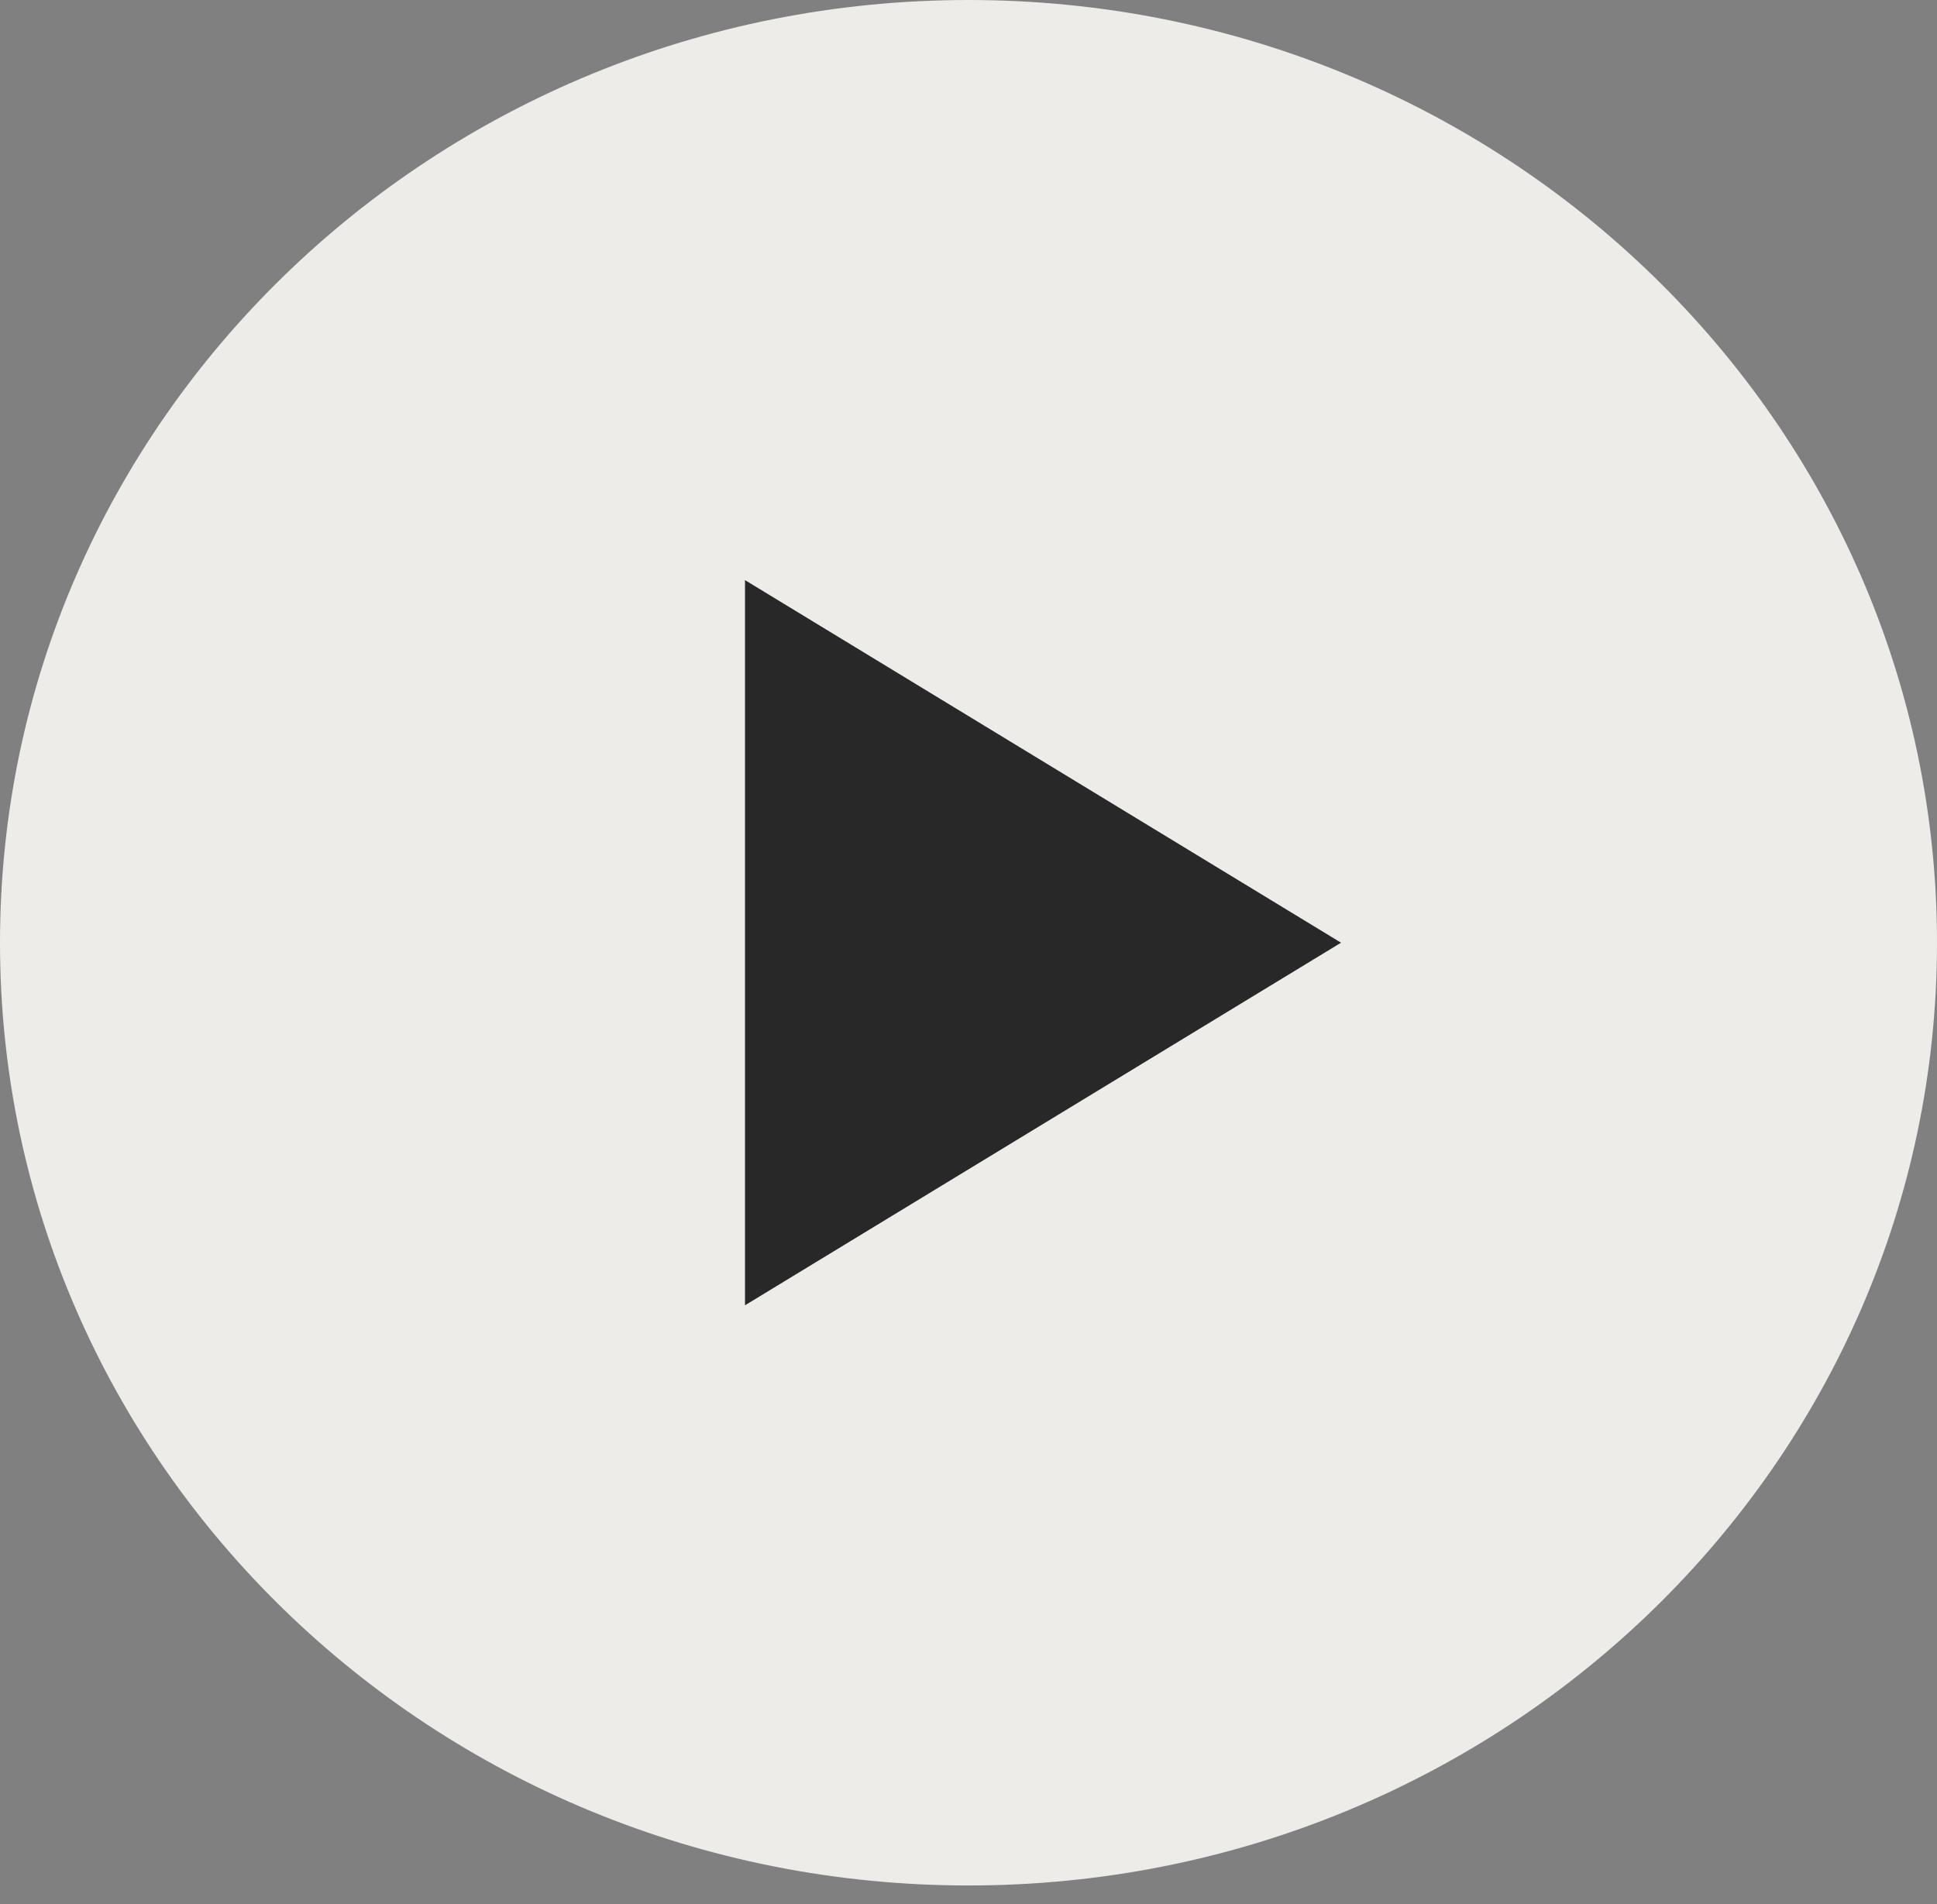
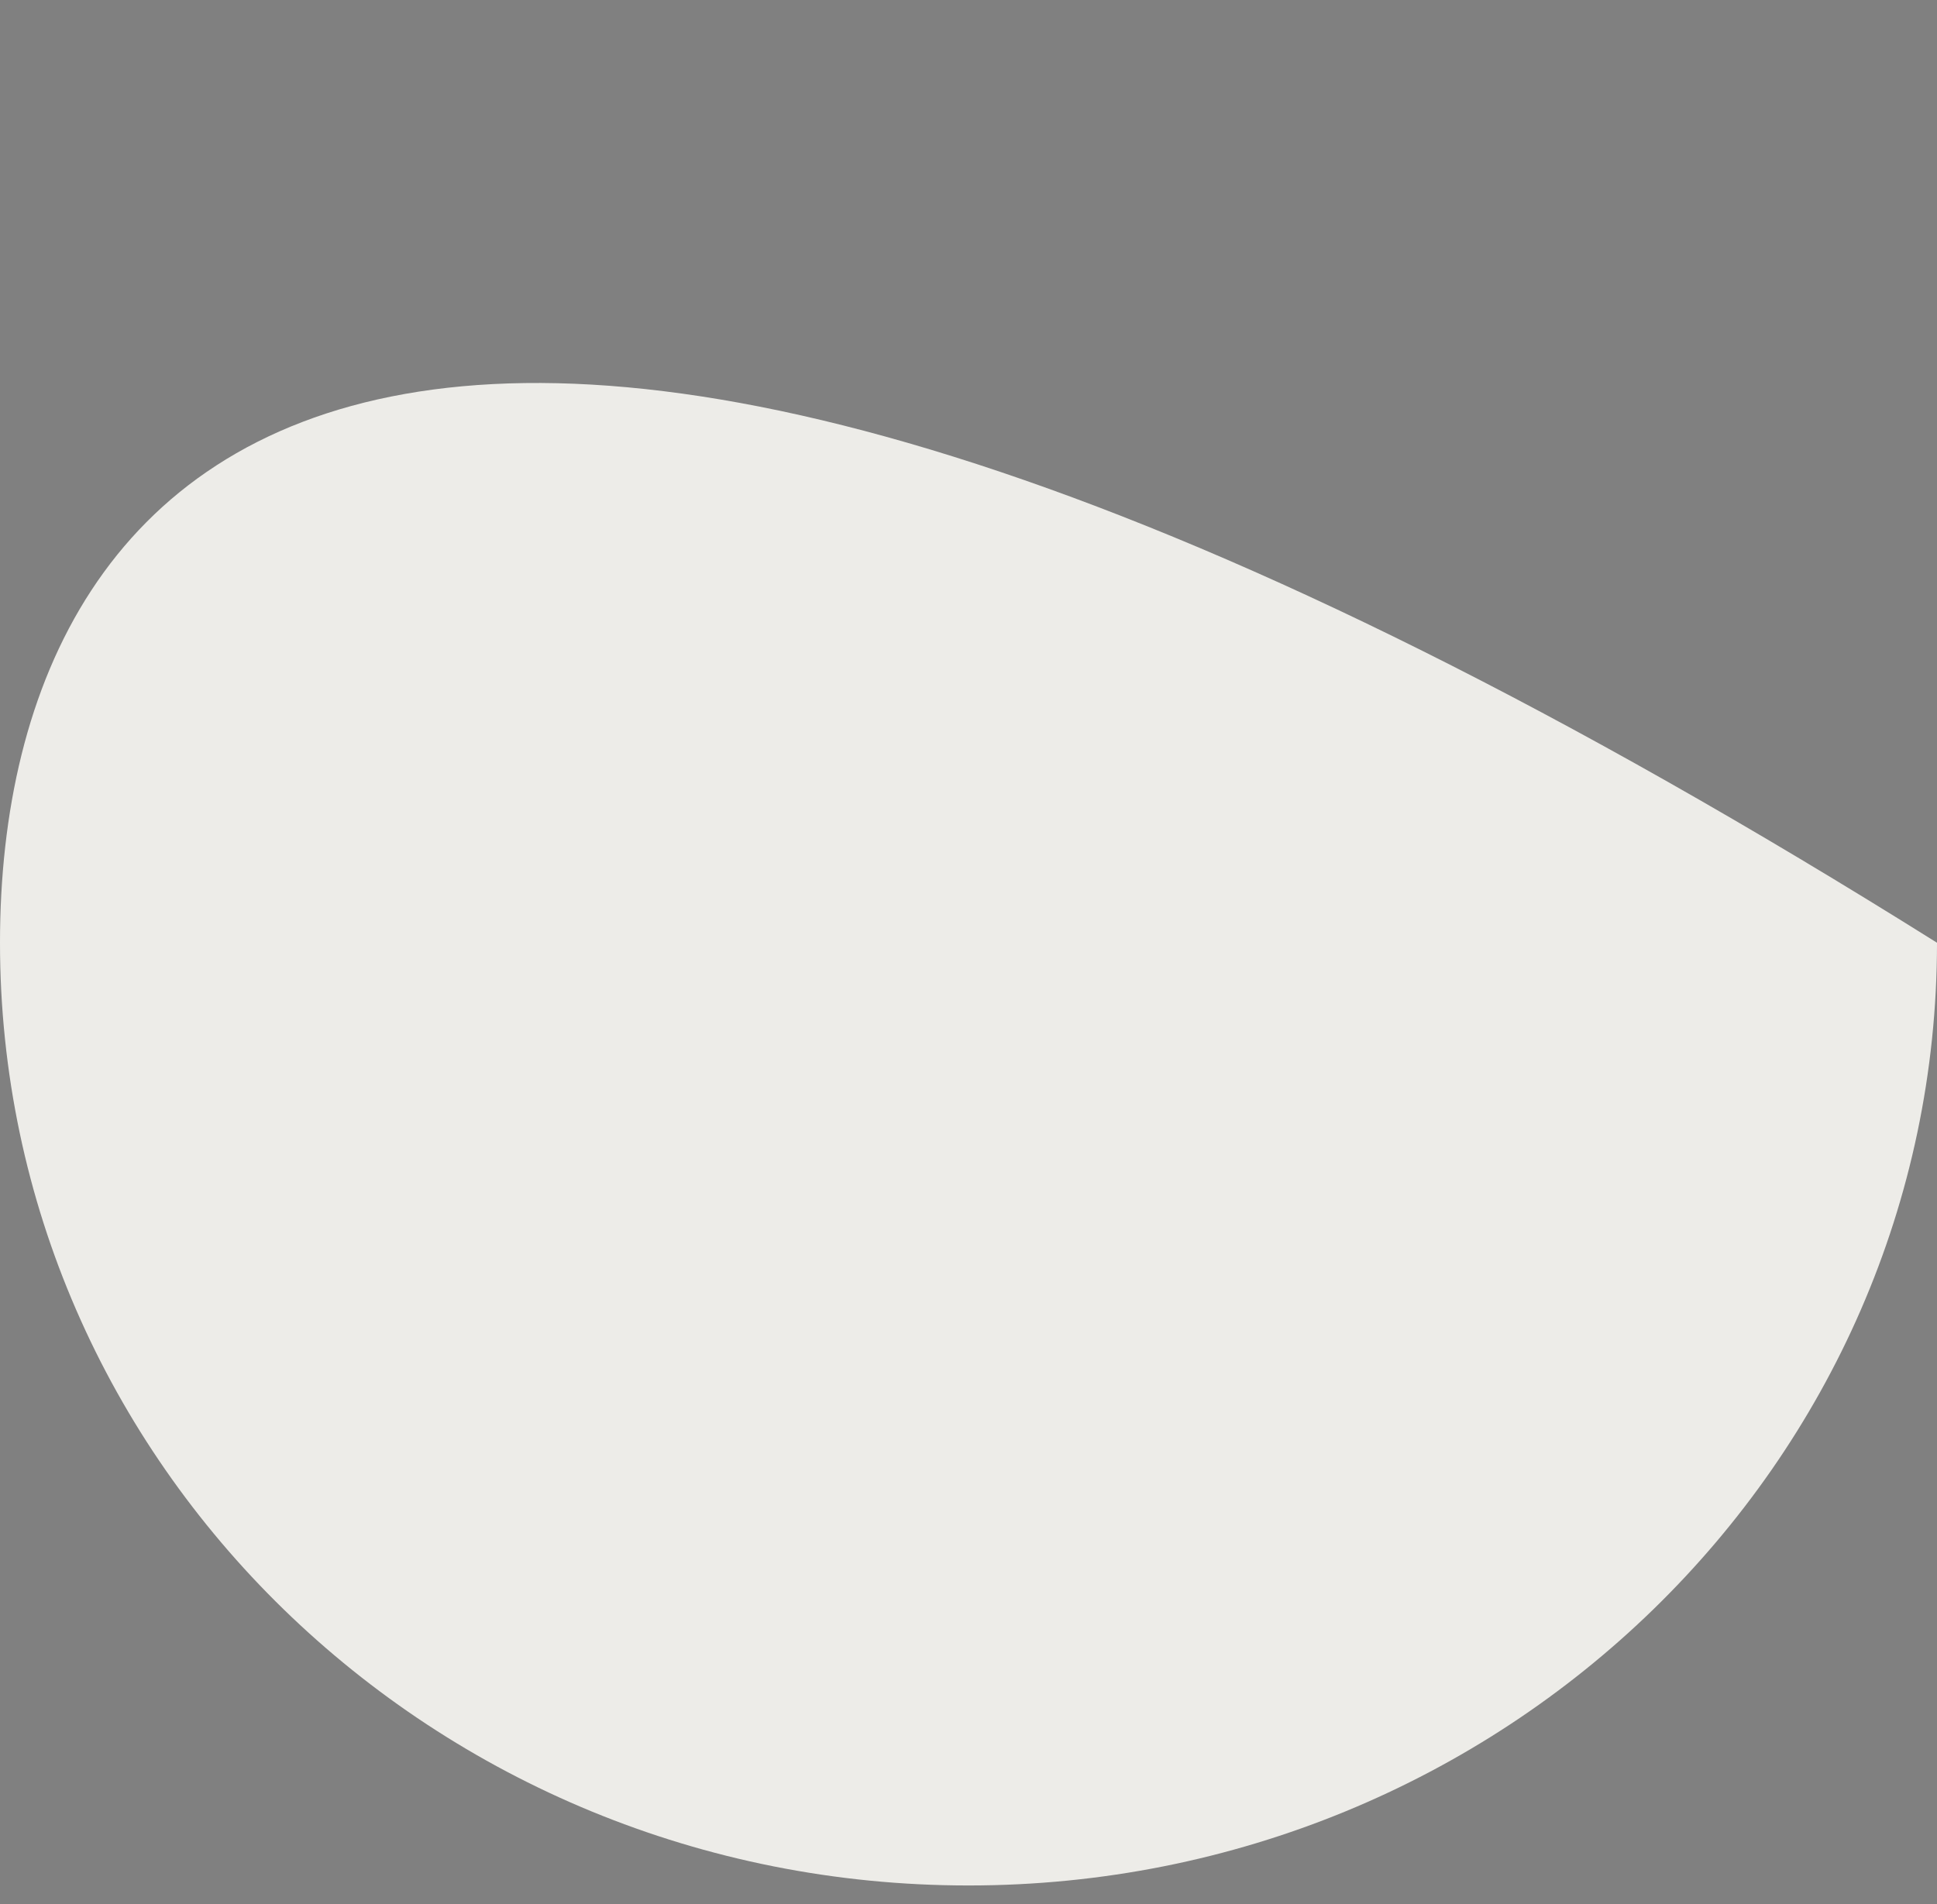
<svg xmlns="http://www.w3.org/2000/svg" width="60" height="59" viewBox="0 0 60 59" fill="none">
  <rect x="0" y="0" width="60" height="59" fill="#808080" stroke="none" />
-   <path d="M30 58.418C46.569 58.418 60 45.341 60 29.209C60 13.077 46.569 0 30 0C13.431 0 0 13.077 0 29.209C0 45.341 13.431 58.418 30 58.418Z" fill="#EDECE8" />
-   <path d="M23.077 17.974L41.539 29.208L23.077 40.442V17.974Z" fill="#282828" />
+   <path d="M30 58.418C46.569 58.418 60 45.341 60 29.209C13.431 0 0 13.077 0 29.209C0 45.341 13.431 58.418 30 58.418Z" fill="#EDECE8" />
</svg>